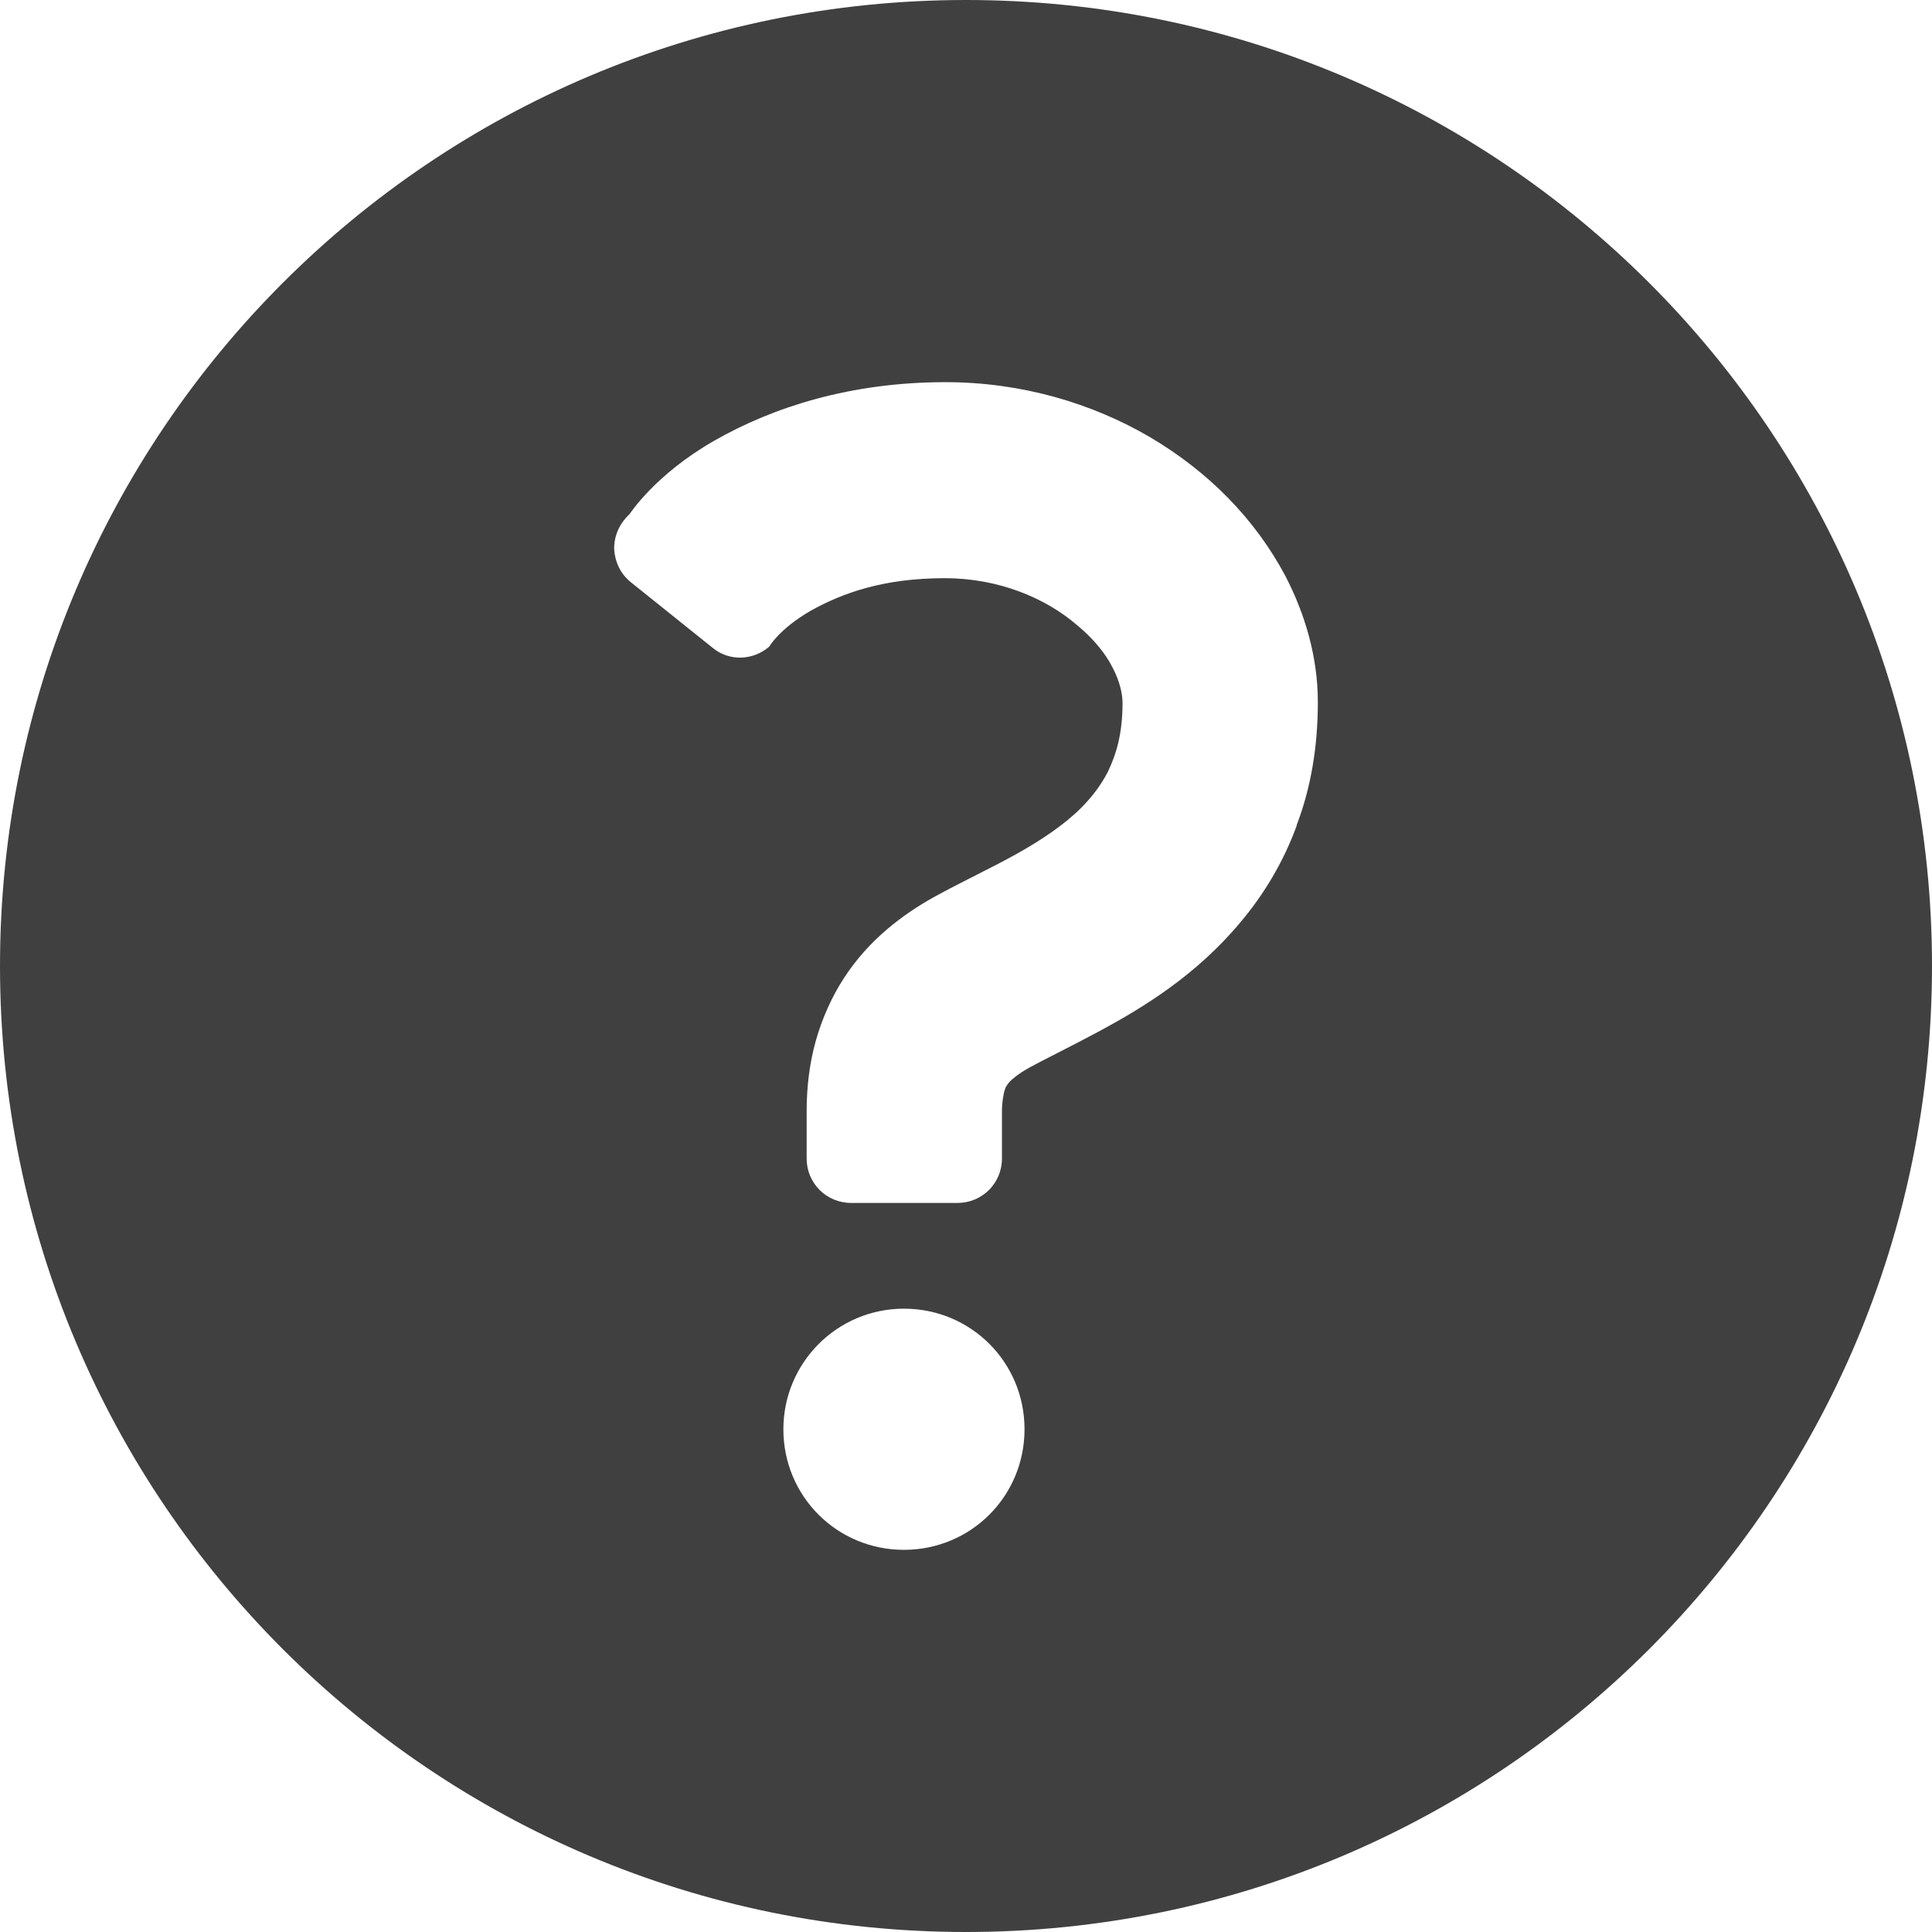
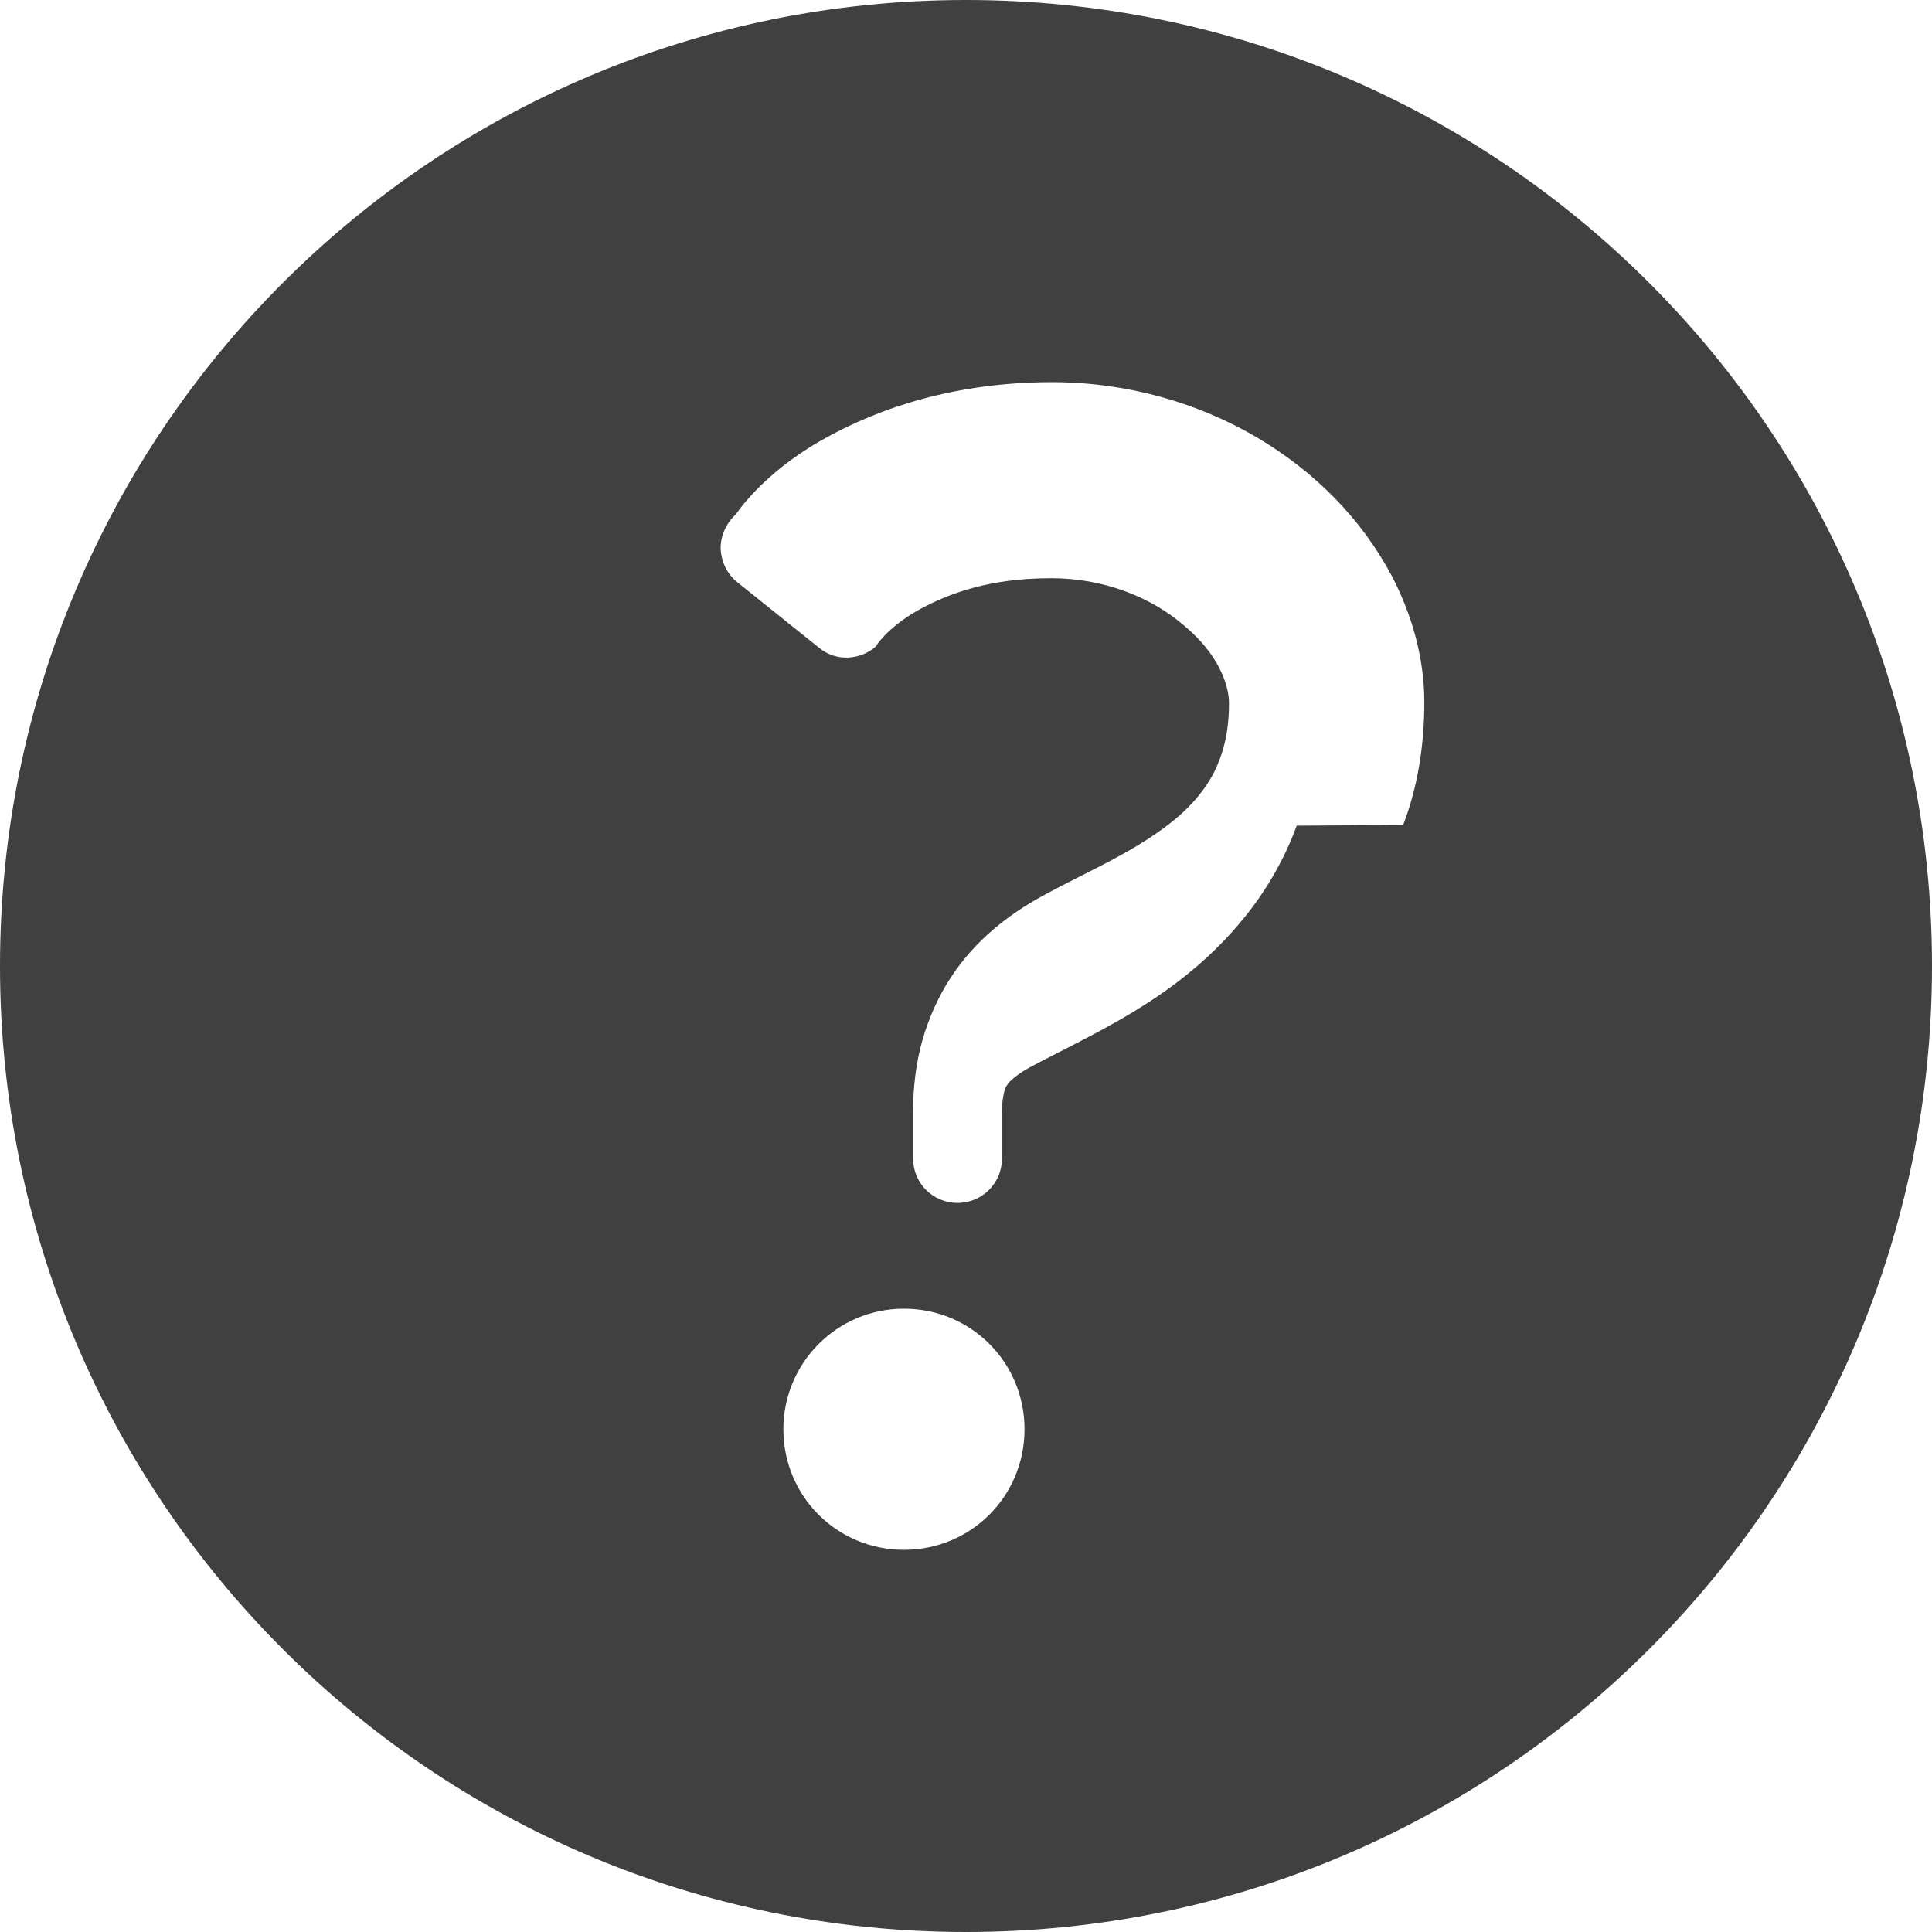
<svg xmlns="http://www.w3.org/2000/svg" id="_レイヤー_2" viewBox="0 0 27.4 27.4">
  <defs>
    <style>.cls-1{fill:#404040;}</style>
  </defs>
  <g id="_レイヤー_1-2">
-     <path class="cls-1" d="M13.7,0C6.13,0,0,6.13,0,13.7s6.13,13.7,13.7,13.7,13.7-6.13,13.7-13.7S21.27,0,13.7,0Zm-2.59,20.27c0-.94,.76-1.71,1.71-1.71s1.71,.76,1.71,1.71-.76,1.71-1.71,1.71-1.71-.76-1.71-1.71Zm7.28-8.56c-.19,.52-.47,.98-.79,1.36-.63,.76-1.39,1.22-2,1.55-.41,.22-.78,.4-1,.52-.16,.09-.24,.16-.28,.2-.04,.05-.06,.07-.08,.15-.01,.05-.03,.14-.03,.27v.67c0,.35-.28,.63-.63,.63h-1.51c-.35,0-.63-.28-.63-.63v-.67c0-.34,.04-.68,.13-1,.09-.32,.23-.63,.4-.89,.35-.54,.83-.9,1.28-1.15,.4-.22,.79-.4,1.15-.6,.36-.2,.69-.42,.93-.66,.16-.16,.28-.32,.38-.51,.12-.25,.21-.54,.21-.98,0-.13-.04-.31-.14-.5-.1-.2-.27-.41-.5-.6-.45-.39-1.12-.67-1.88-.67-.87,0-1.45,.21-1.9,.46-.45,.26-.59,.51-.59,.51-.23,.2-.57,.21-.8,.02l-1.16-.93c-.15-.12-.23-.29-.24-.48,0-.19,.08-.36,.22-.49,0,0,.36-.56,1.2-1.04,.84-.48,1.94-.83,3.28-.83,1.08,0,2.08,.3,2.9,.78,.83,.49,1.49,1.16,1.92,1.97,.28,.54,.46,1.15,.46,1.79,0,.63-.1,1.22-.3,1.74Z" />
+     <path class="cls-1" d="M13.7,0C6.13,0,0,6.13,0,13.7s6.13,13.7,13.7,13.7,13.7-6.13,13.7-13.7S21.27,0,13.7,0Zm-2.59,20.27c0-.94,.76-1.71,1.71-1.71s1.71,.76,1.71,1.71-.76,1.71-1.71,1.71-1.71-.76-1.71-1.71Zm7.28-8.56c-.19,.52-.47,.98-.79,1.36-.63,.76-1.39,1.22-2,1.55-.41,.22-.78,.4-1,.52-.16,.09-.24,.16-.28,.2-.04,.05-.06,.07-.08,.15-.01,.05-.03,.14-.03,.27v.67c0,.35-.28,.63-.63,.63c-.35,0-.63-.28-.63-.63v-.67c0-.34,.04-.68,.13-1,.09-.32,.23-.63,.4-.89,.35-.54,.83-.9,1.28-1.15,.4-.22,.79-.4,1.15-.6,.36-.2,.69-.42,.93-.66,.16-.16,.28-.32,.38-.51,.12-.25,.21-.54,.21-.98,0-.13-.04-.31-.14-.5-.1-.2-.27-.41-.5-.6-.45-.39-1.12-.67-1.88-.67-.87,0-1.45,.21-1.9,.46-.45,.26-.59,.51-.59,.51-.23,.2-.57,.21-.8,.02l-1.16-.93c-.15-.12-.23-.29-.24-.48,0-.19,.08-.36,.22-.49,0,0,.36-.56,1.2-1.04,.84-.48,1.94-.83,3.28-.83,1.08,0,2.08,.3,2.9,.78,.83,.49,1.49,1.16,1.92,1.97,.28,.54,.46,1.15,.46,1.79,0,.63-.1,1.22-.3,1.74Z" />
  </g>
</svg>